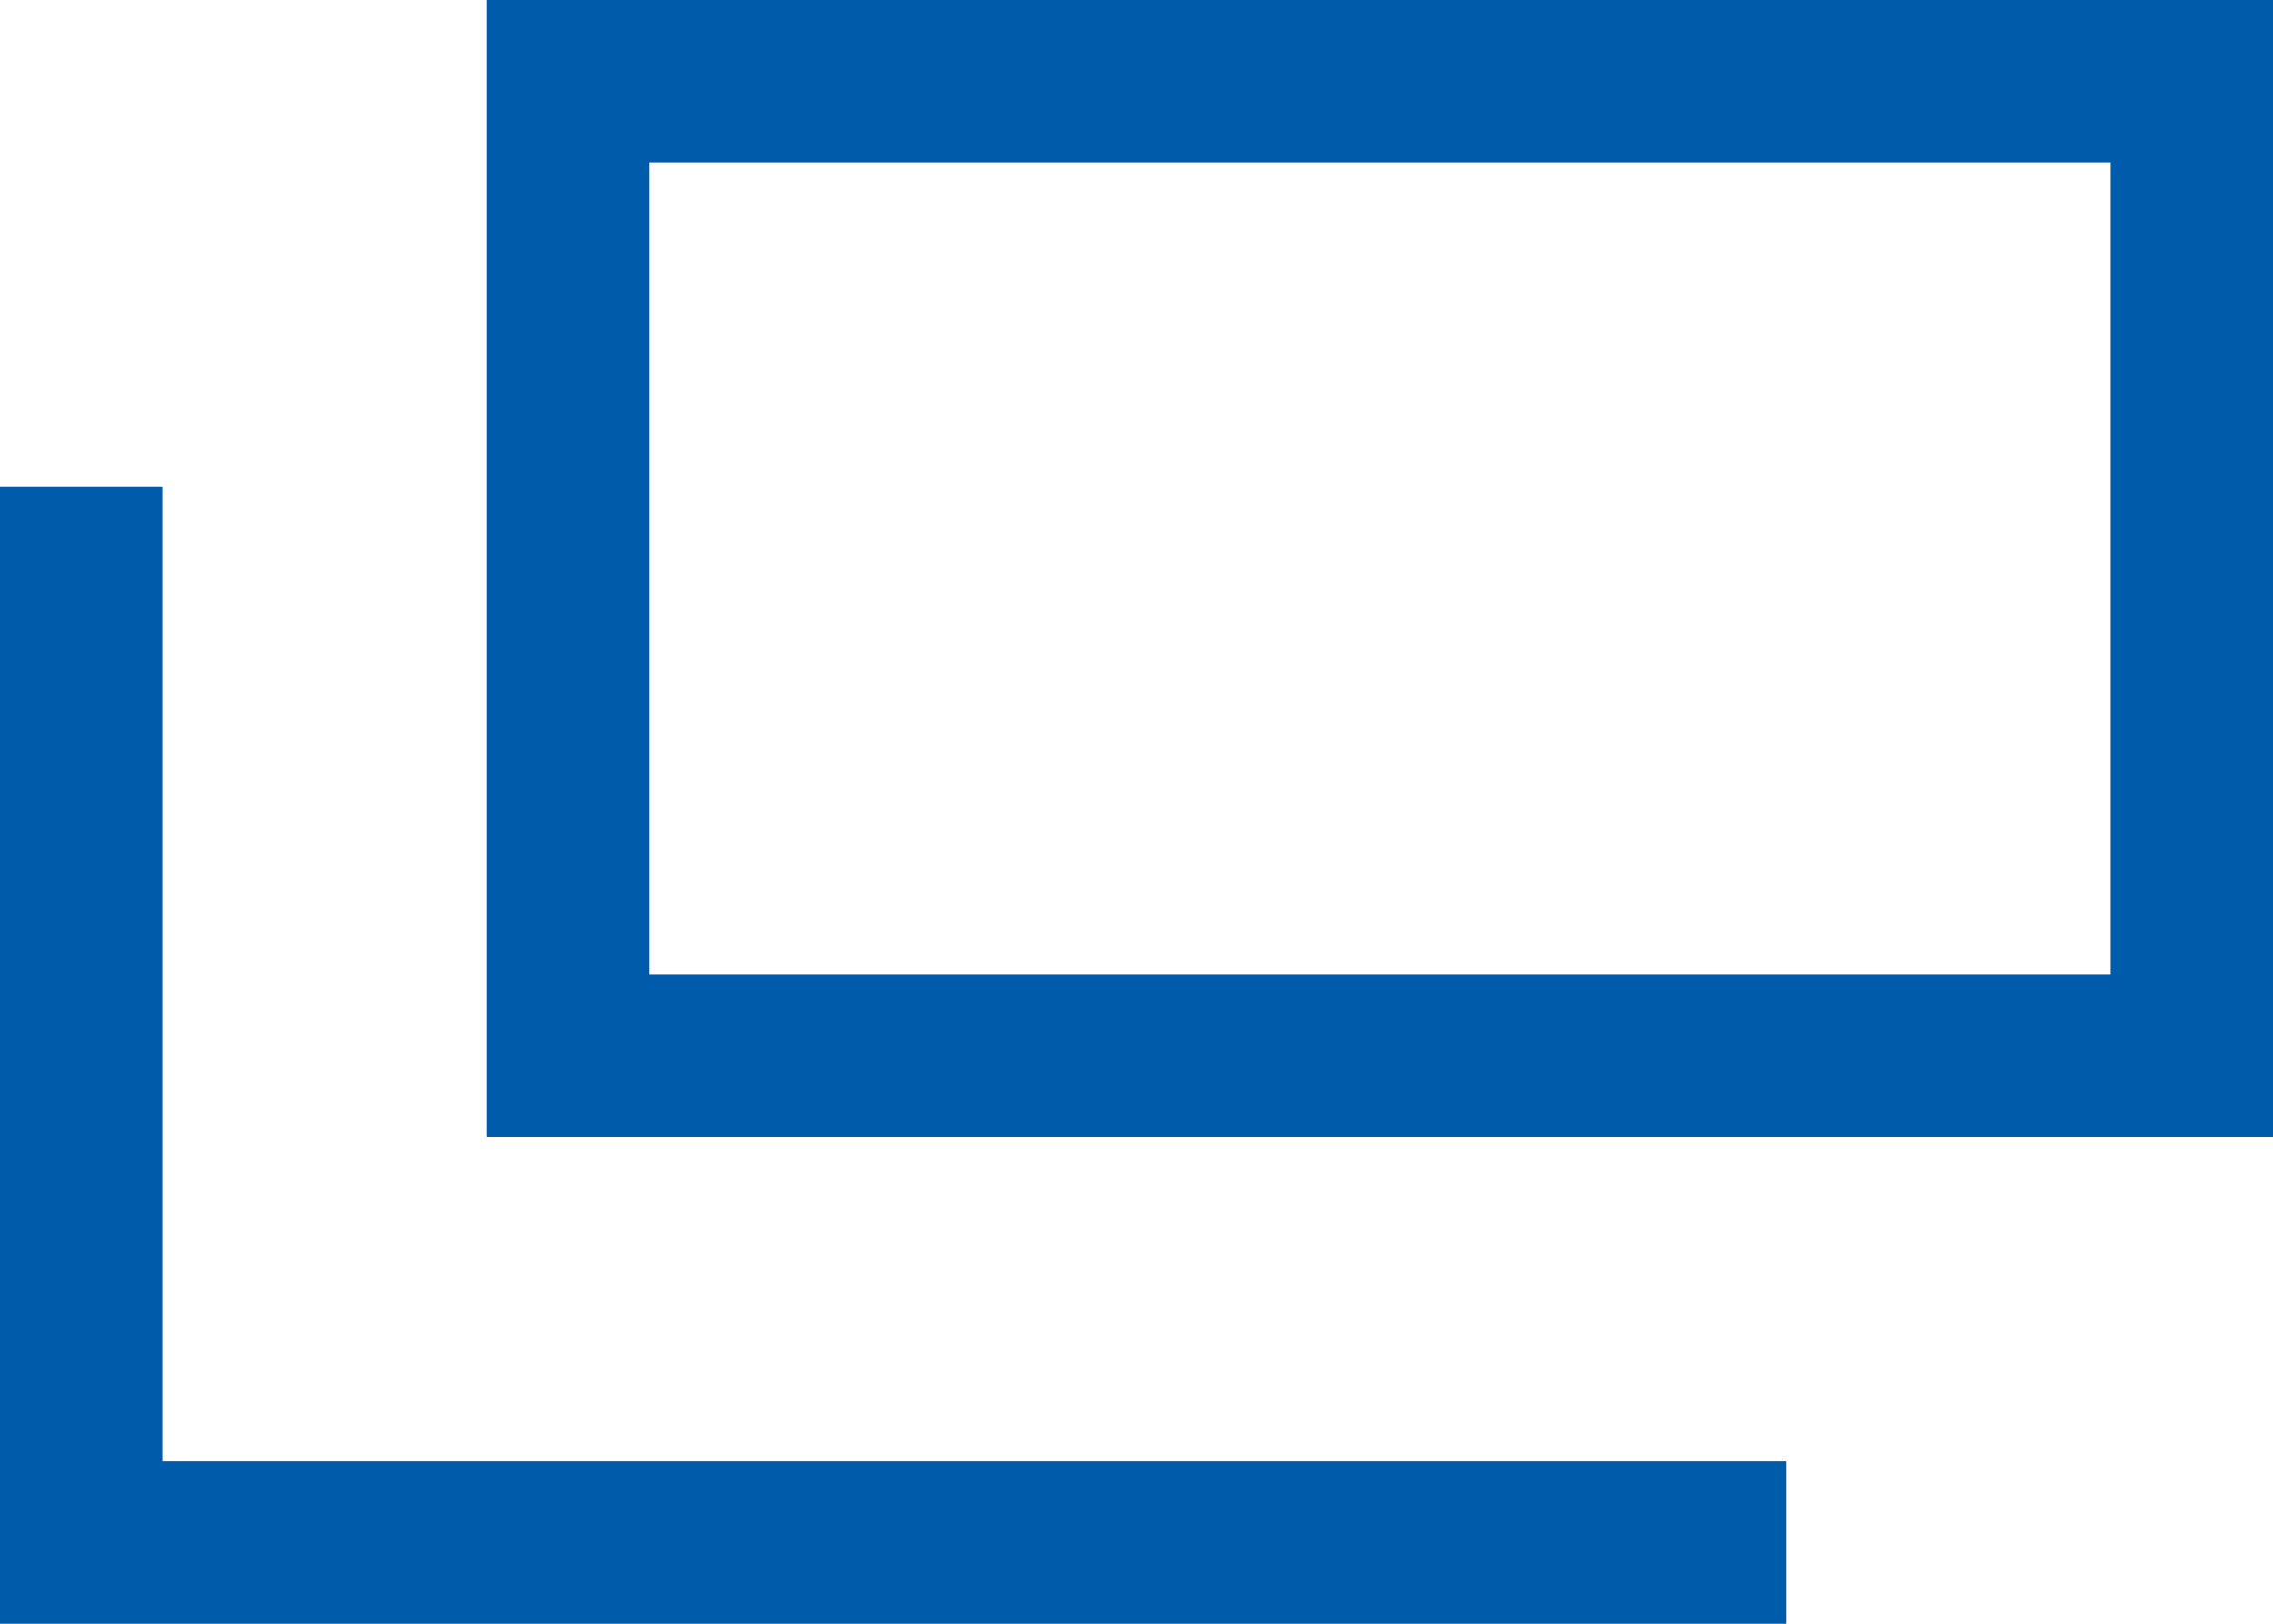
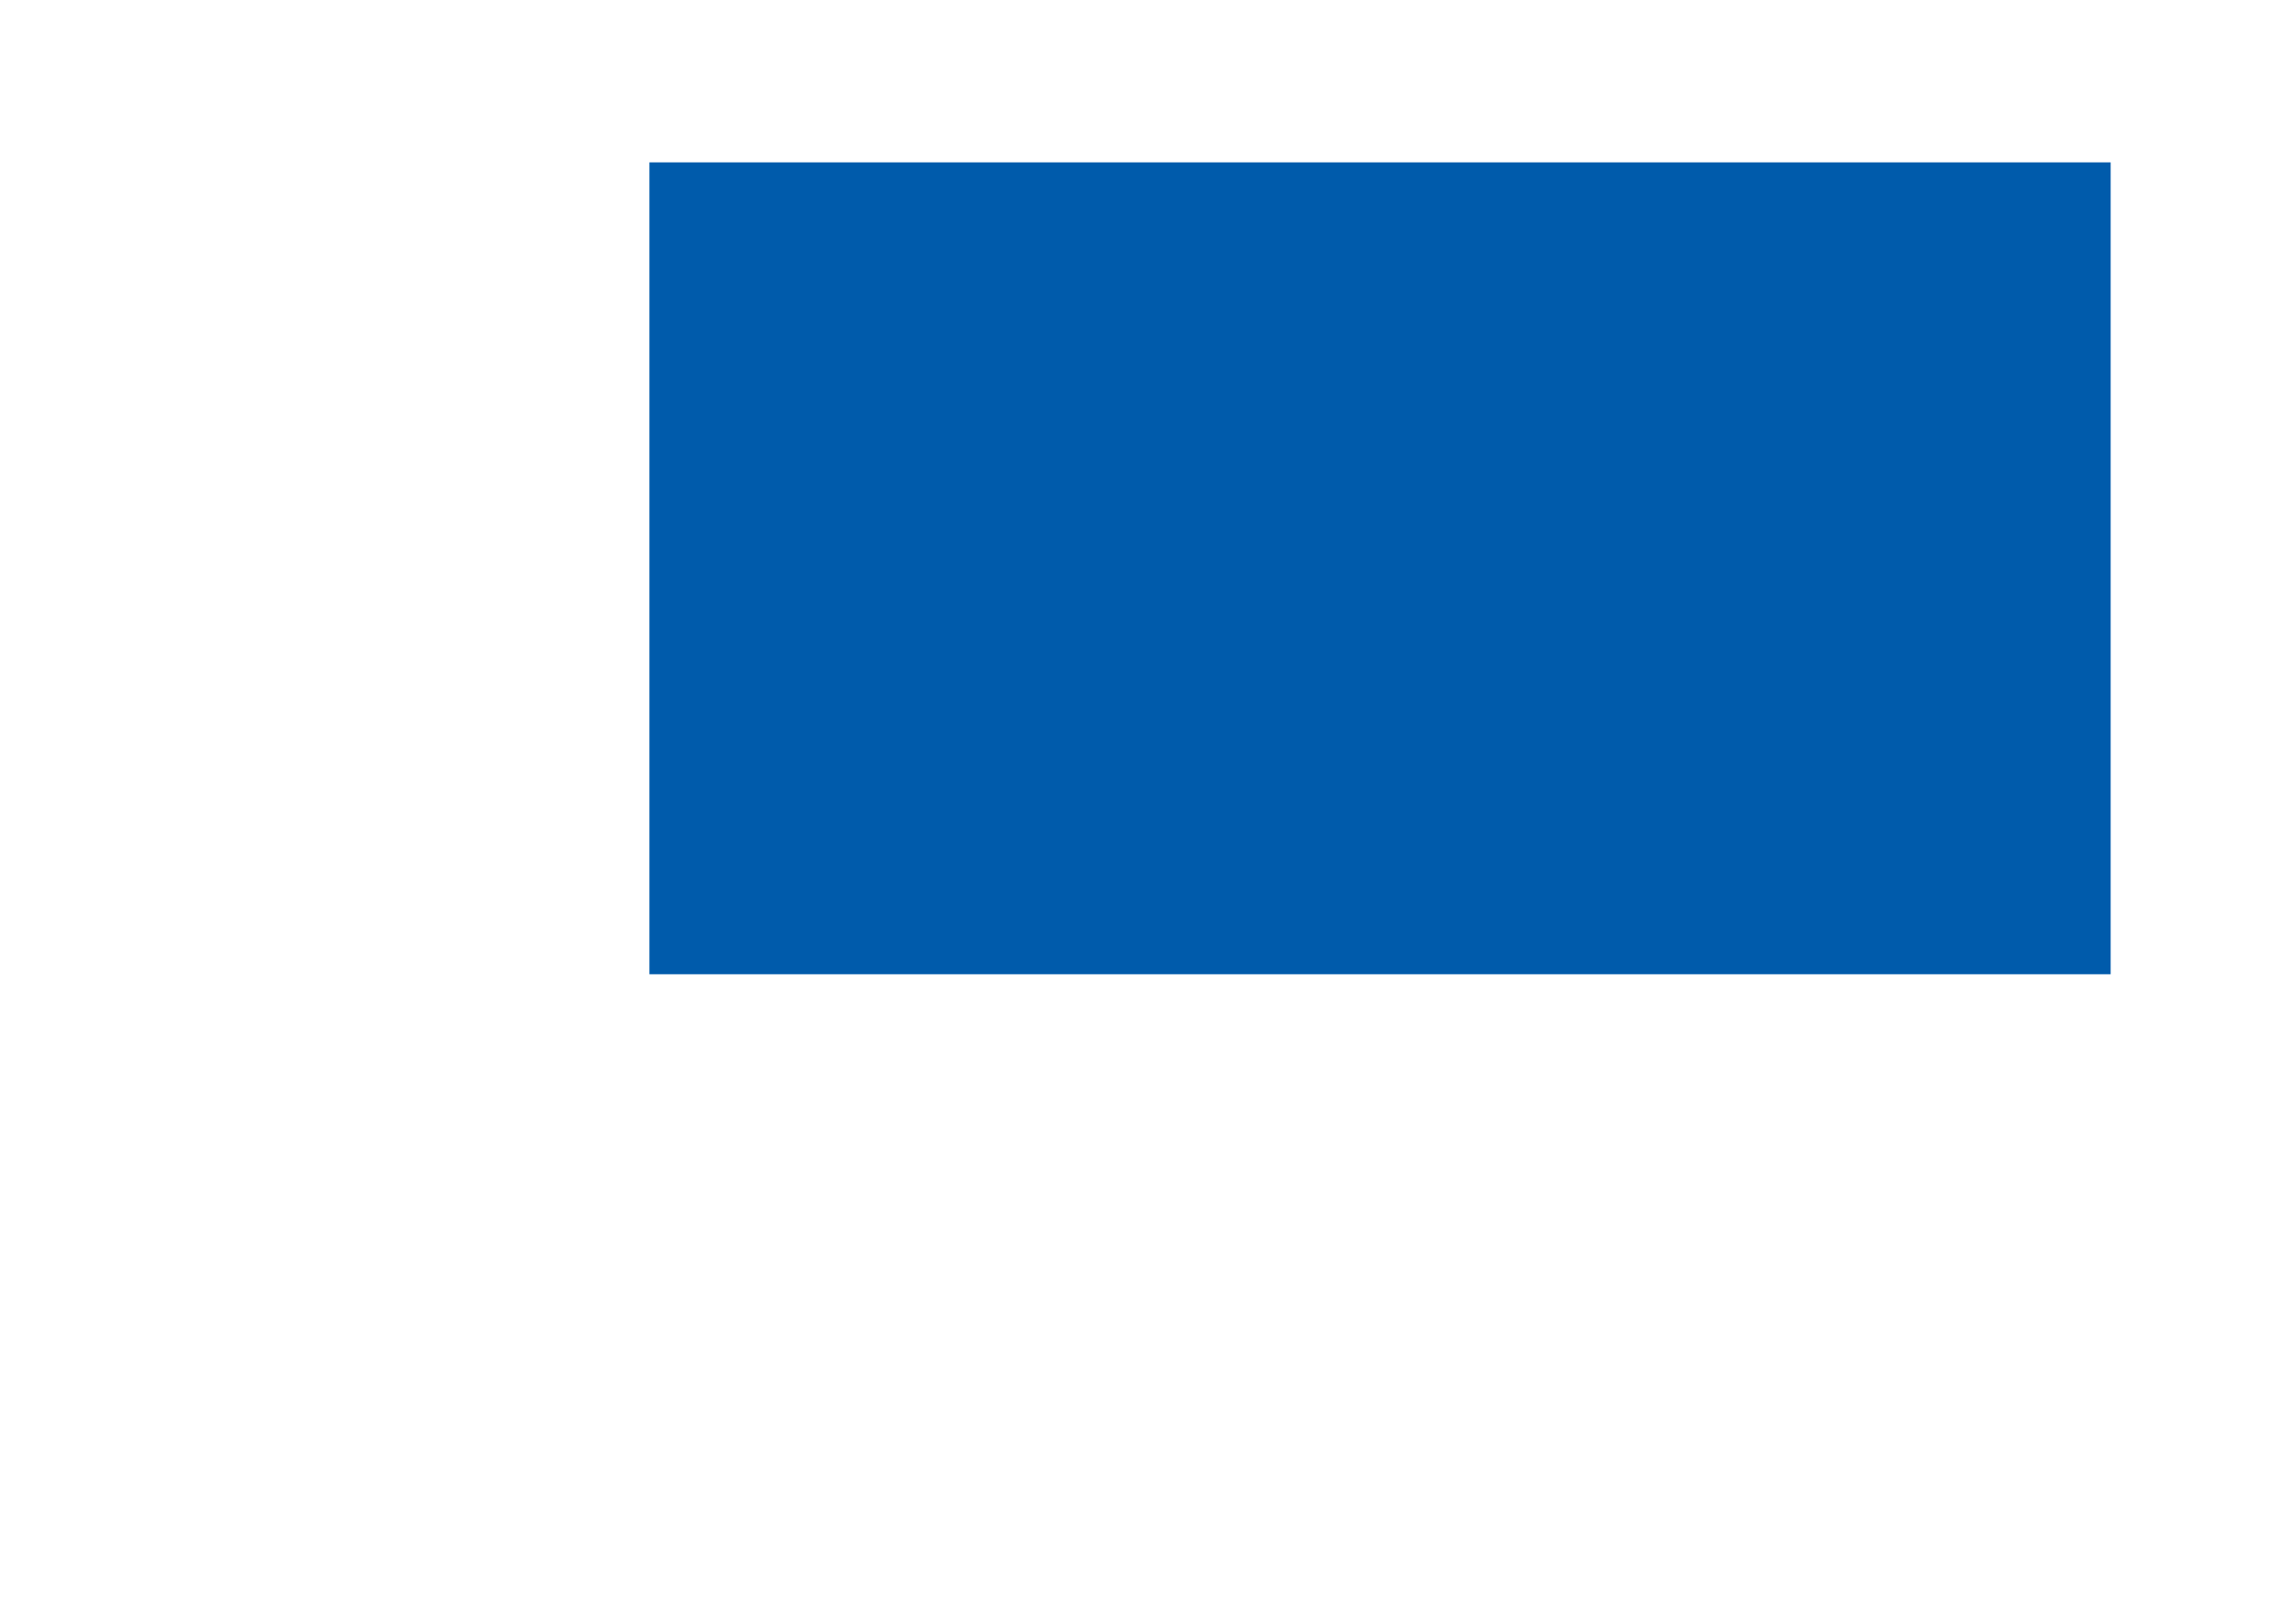
<svg xmlns="http://www.w3.org/2000/svg" xmlns:xlink="http://www.w3.org/1999/xlink" id="_レイヤー_2" data-name="レイヤー 2" viewBox="0 0 14 10">
  <defs>
    <symbol id="_新規シンボル_3" data-name="新規シンボル 3" viewBox="0 0 14 10">
      <g>
-         <path d="M14,7H3V0h11v7ZM4,6h9V1H4v5Z" style="fill: #005bab;" />
-         <polygon points="11 10 0 10 0 3 1 3 1 9 11 9 11 10" style="fill: #005bab;" />
+         <path d="M14,7V0h11v7ZM4,6h9V1H4v5Z" style="fill: #005bab;" />
      </g>
    </symbol>
  </defs>
  <g id="contents">
    <use width="14" height="10" xlink:href="#_新規シンボル_3" />
  </g>
</svg>